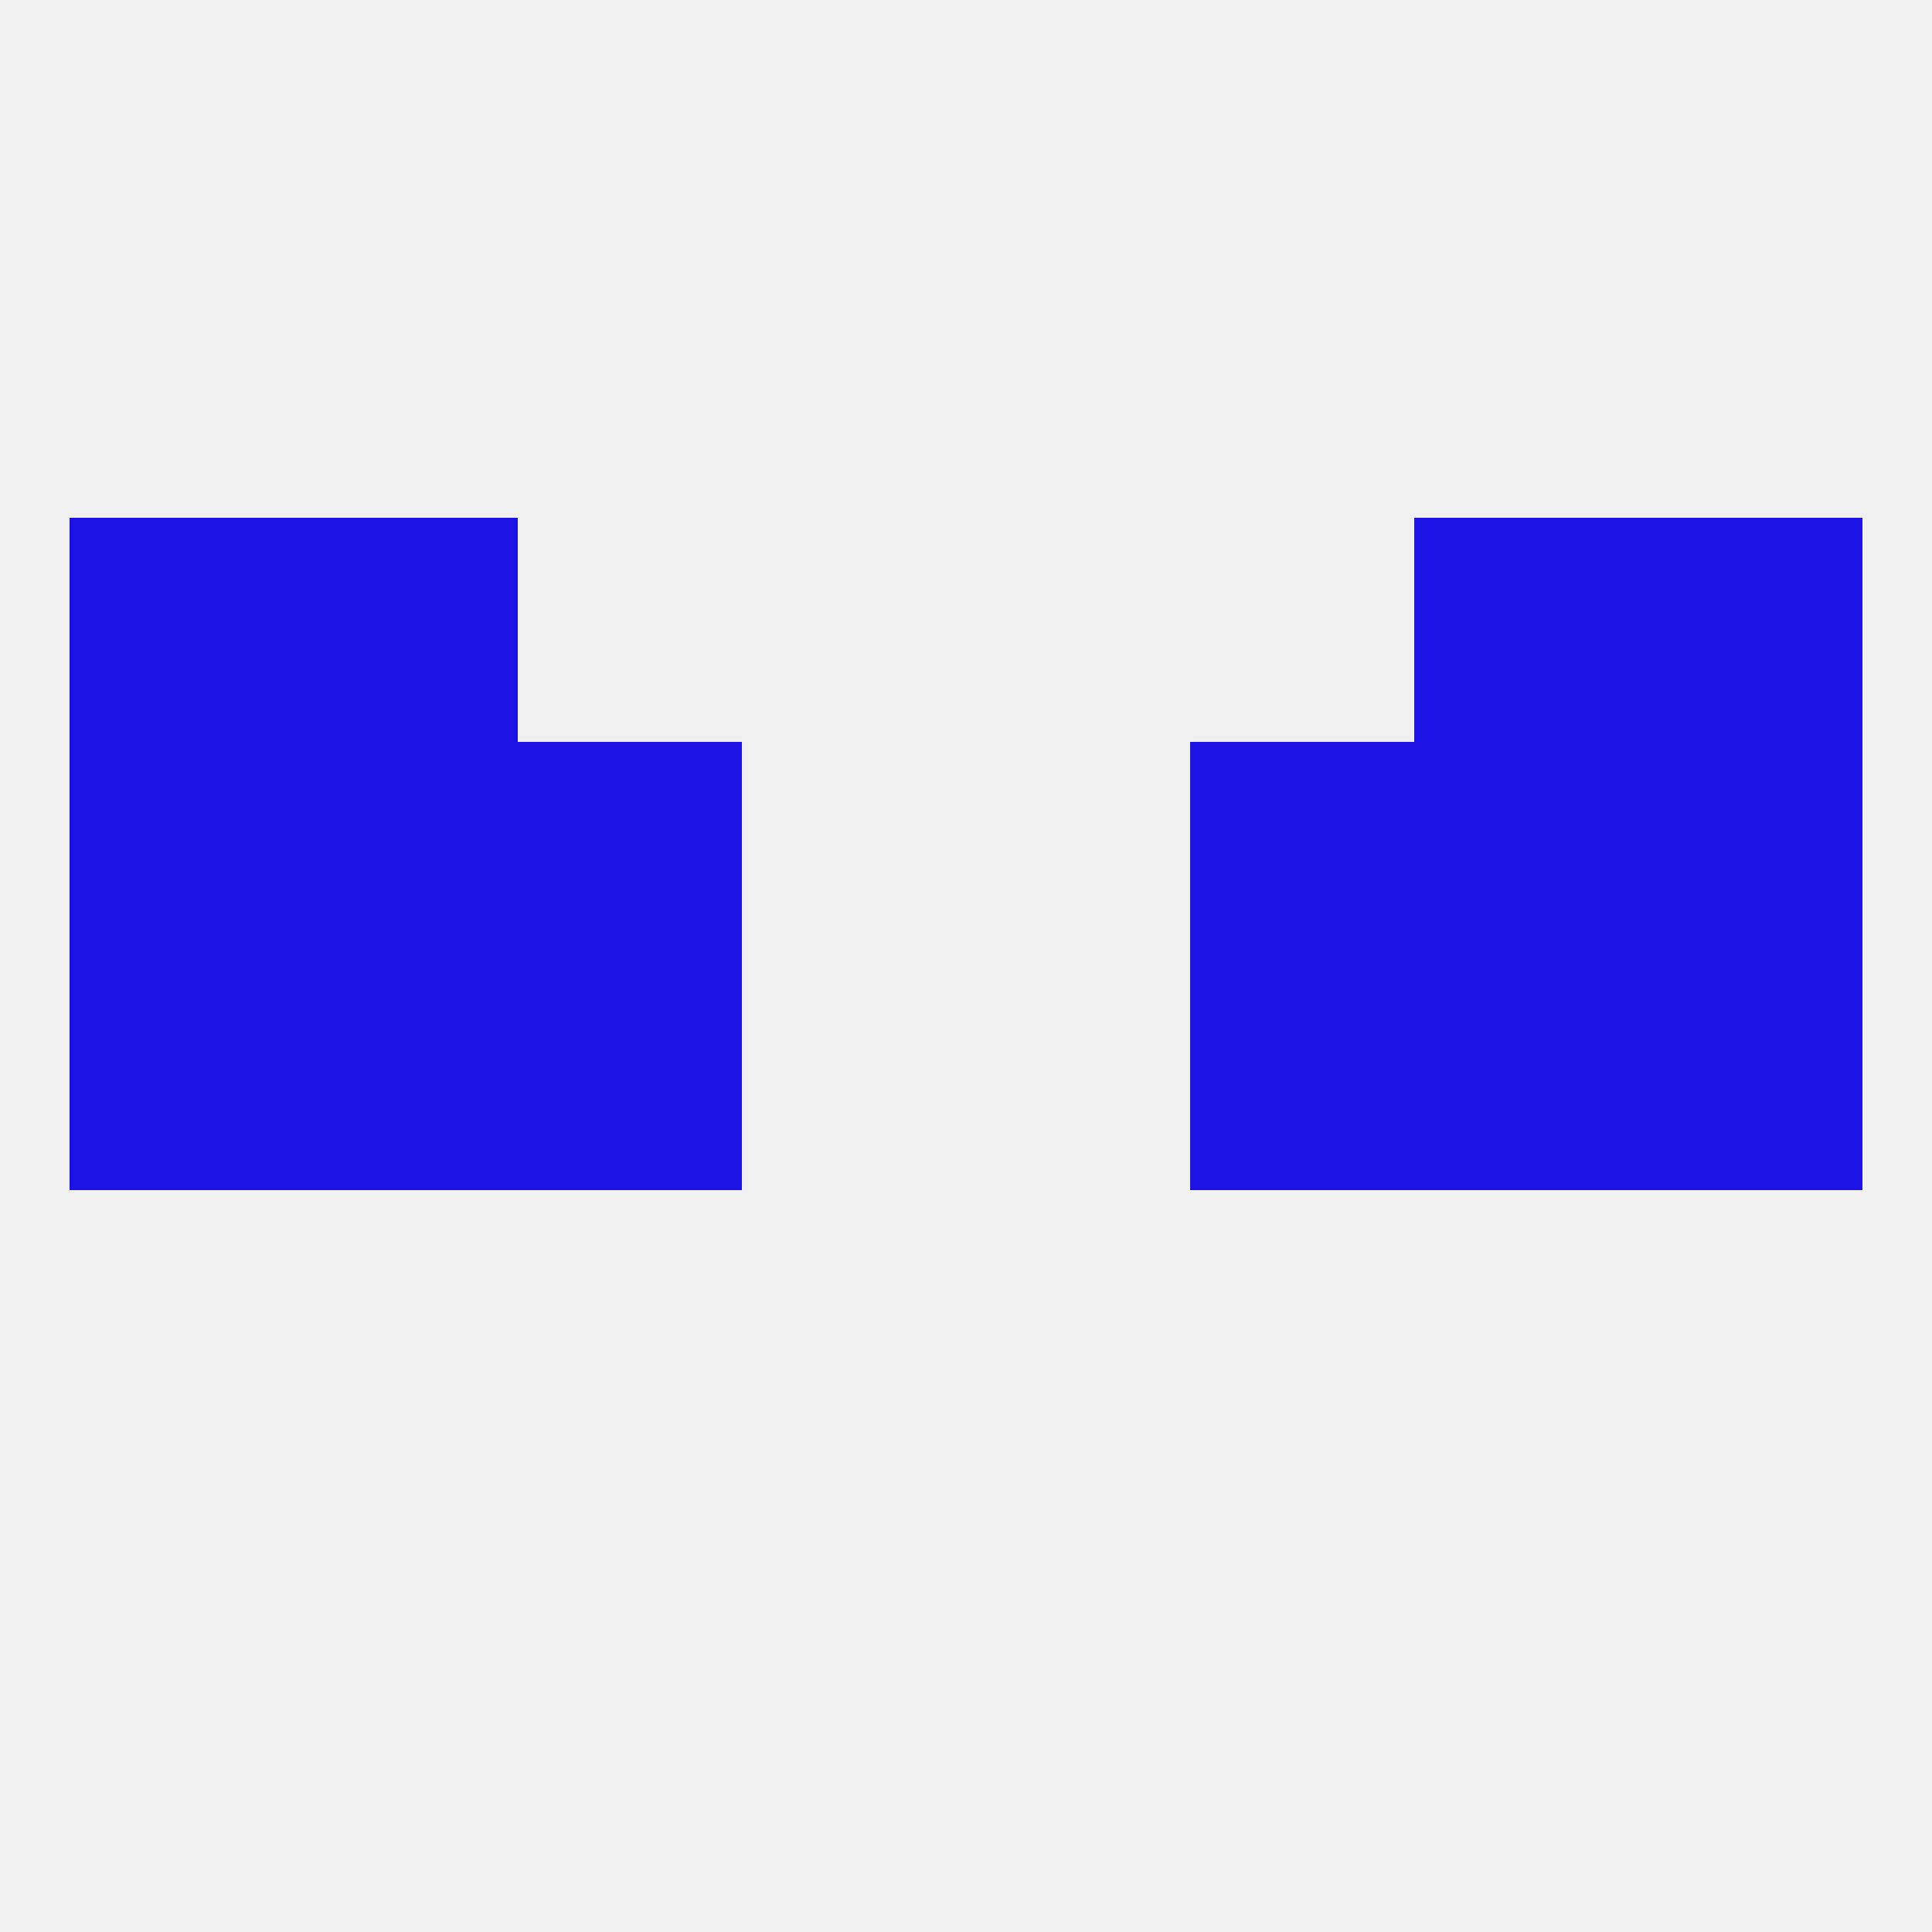
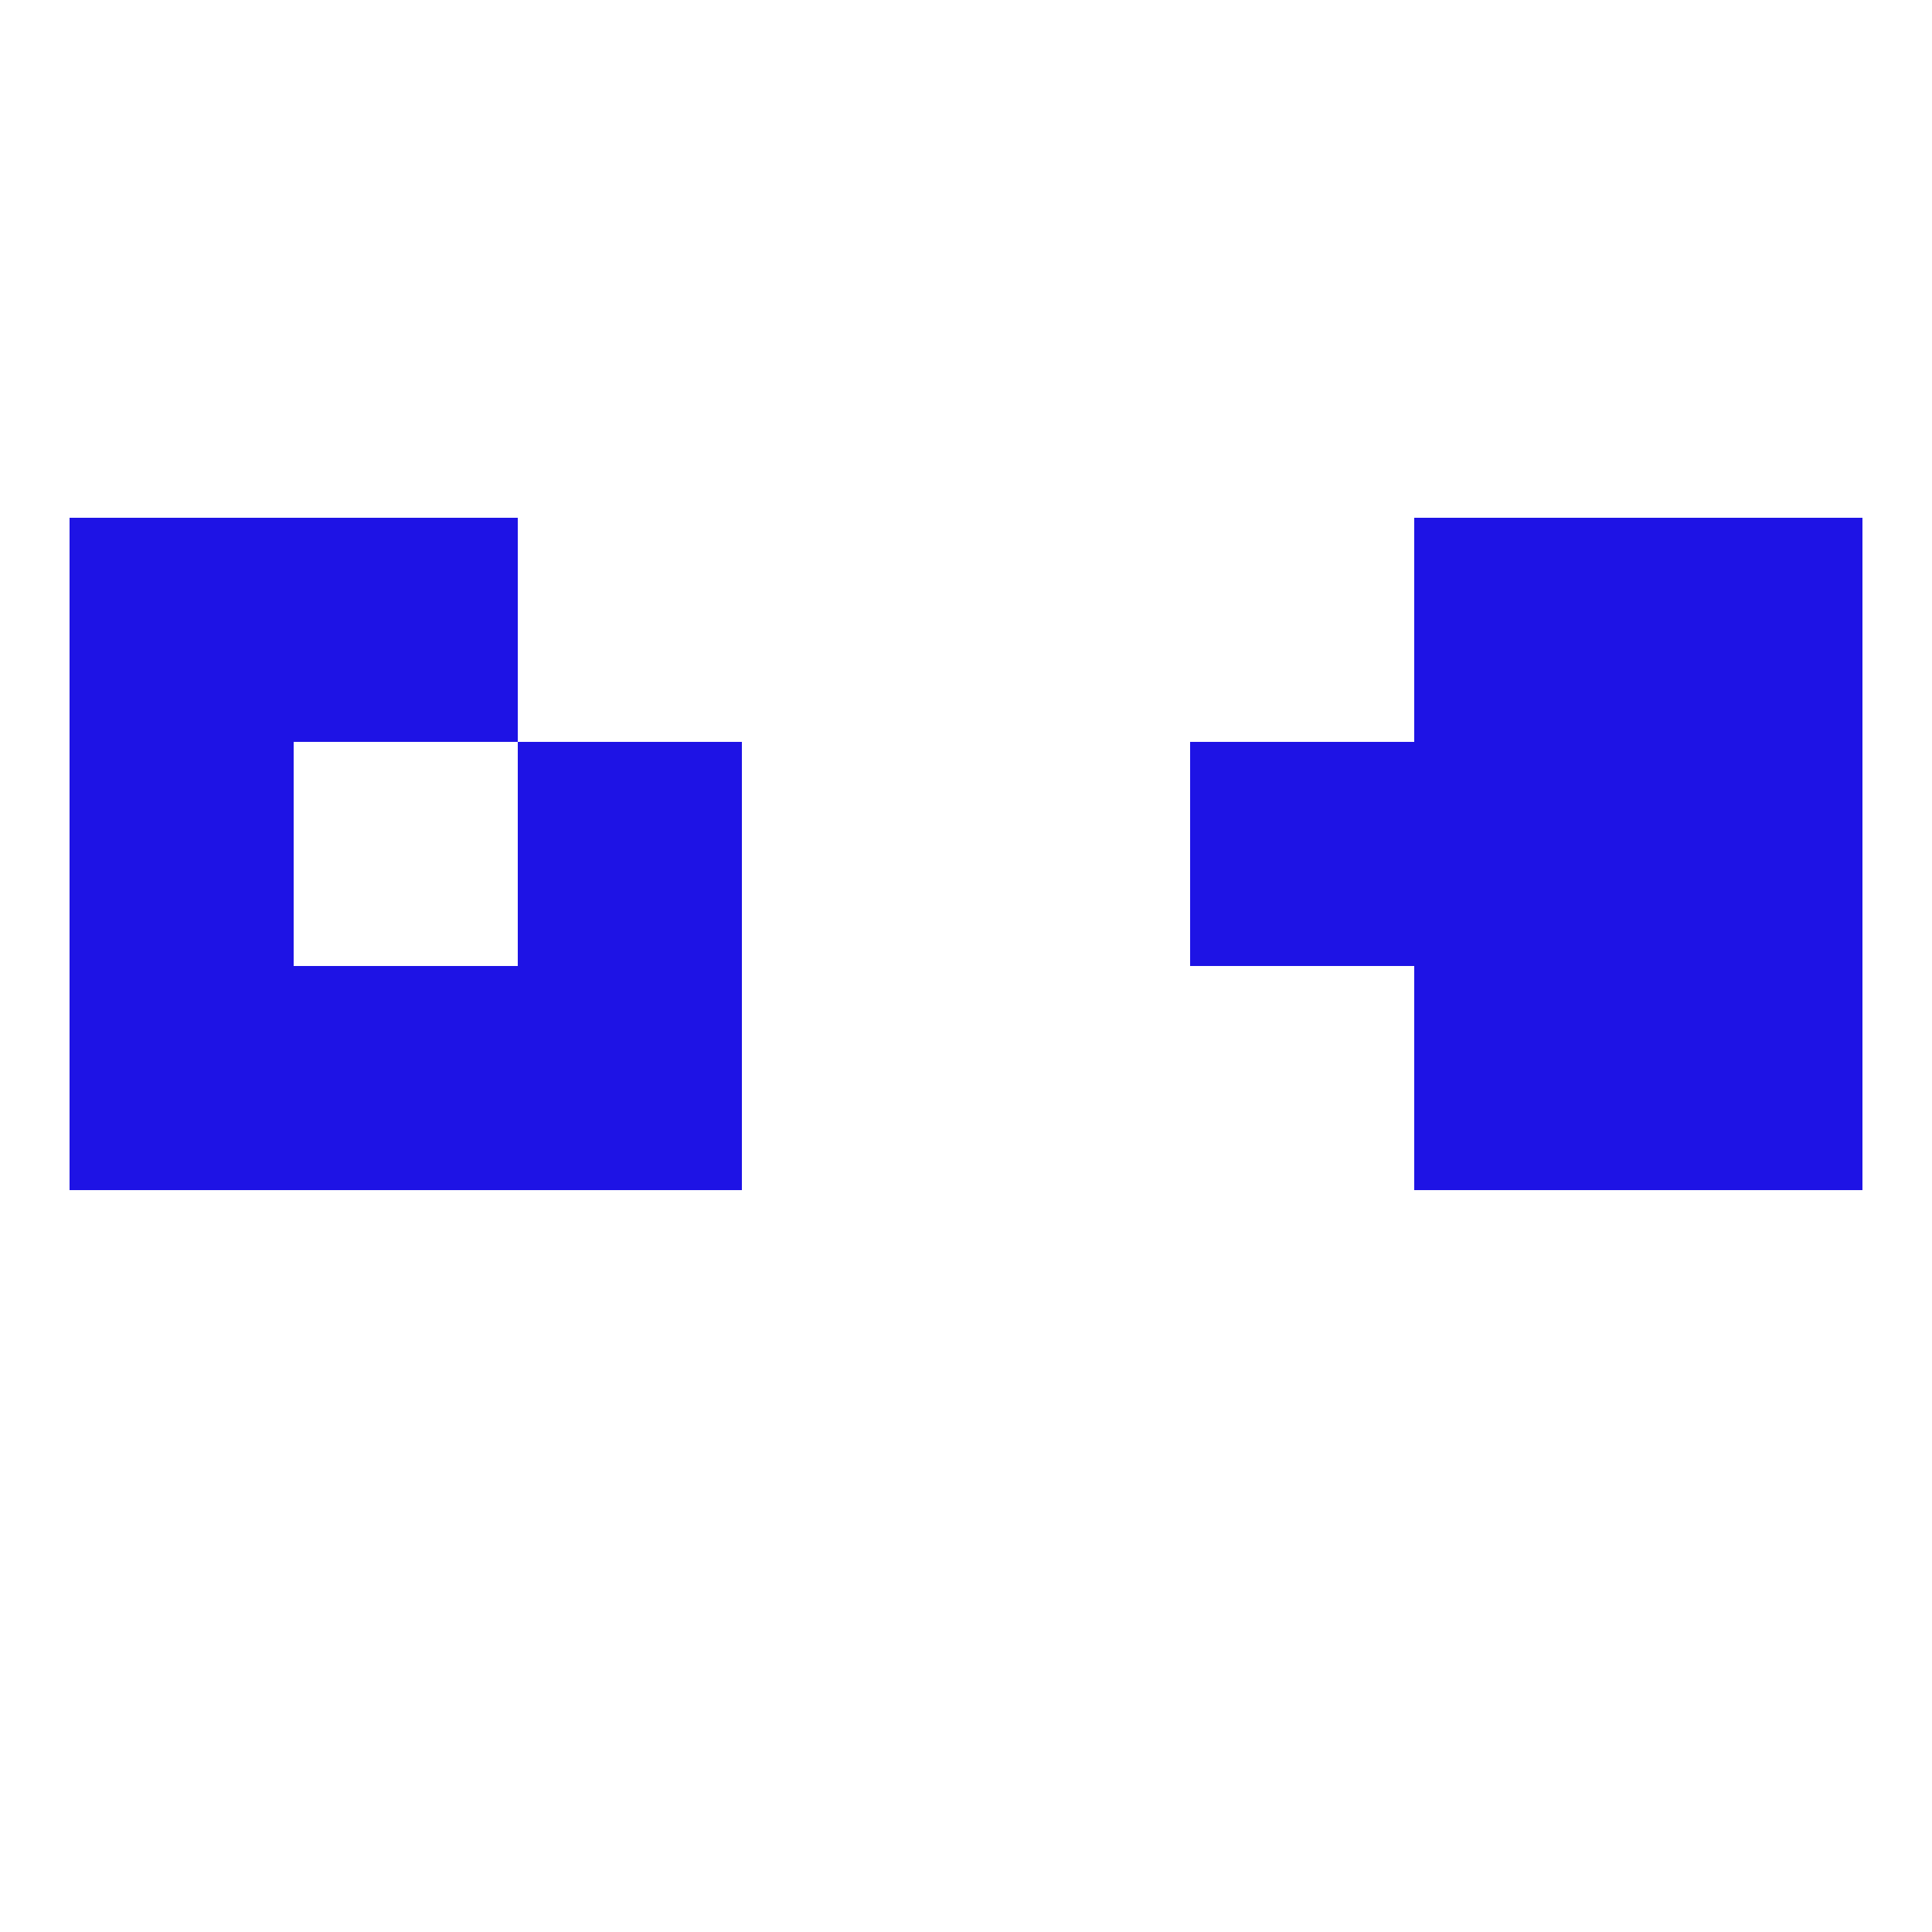
<svg xmlns="http://www.w3.org/2000/svg" version="1.1" baseprofile="full" width="250" height="250" viewBox="0 0 250 250">
-   <rect width="100%" height="100%" fill="rgba(240,240,240,255)" />
  <rect x="183" y="125" width="29" height="29" fill="rgba(30,19,229,255)" />
  <rect x="67" y="125" width="29" height="29" fill="rgba(30,19,229,255)" />
-   <rect x="154" y="125" width="29" height="29" fill="rgba(30,19,229,255)" />
  <rect x="9" y="125" width="29" height="29" fill="rgba(30,19,229,255)" />
  <rect x="212" y="125" width="29" height="29" fill="rgba(30,19,229,255)" />
  <rect x="38" y="125" width="29" height="29" fill="rgba(30,19,229,255)" />
  <rect x="9" y="96" width="29" height="29" fill="rgba(30,19,229,255)" />
  <rect x="212" y="96" width="29" height="29" fill="rgba(30,19,229,255)" />
  <rect x="67" y="96" width="29" height="29" fill="rgba(30,19,229,255)" />
  <rect x="154" y="96" width="29" height="29" fill="rgba(30,19,229,255)" />
-   <rect x="38" y="96" width="29" height="29" fill="rgba(30,19,229,255)" />
  <rect x="183" y="96" width="29" height="29" fill="rgba(30,19,229,255)" />
  <rect x="183" y="67" width="29" height="29" fill="rgba(30,19,229,255)" />
  <rect x="9" y="67" width="29" height="29" fill="rgba(30,19,229,255)" />
  <rect x="212" y="67" width="29" height="29" fill="rgba(30,19,229,255)" />
  <rect x="38" y="67" width="29" height="29" fill="rgba(30,19,229,255)" />
</svg>